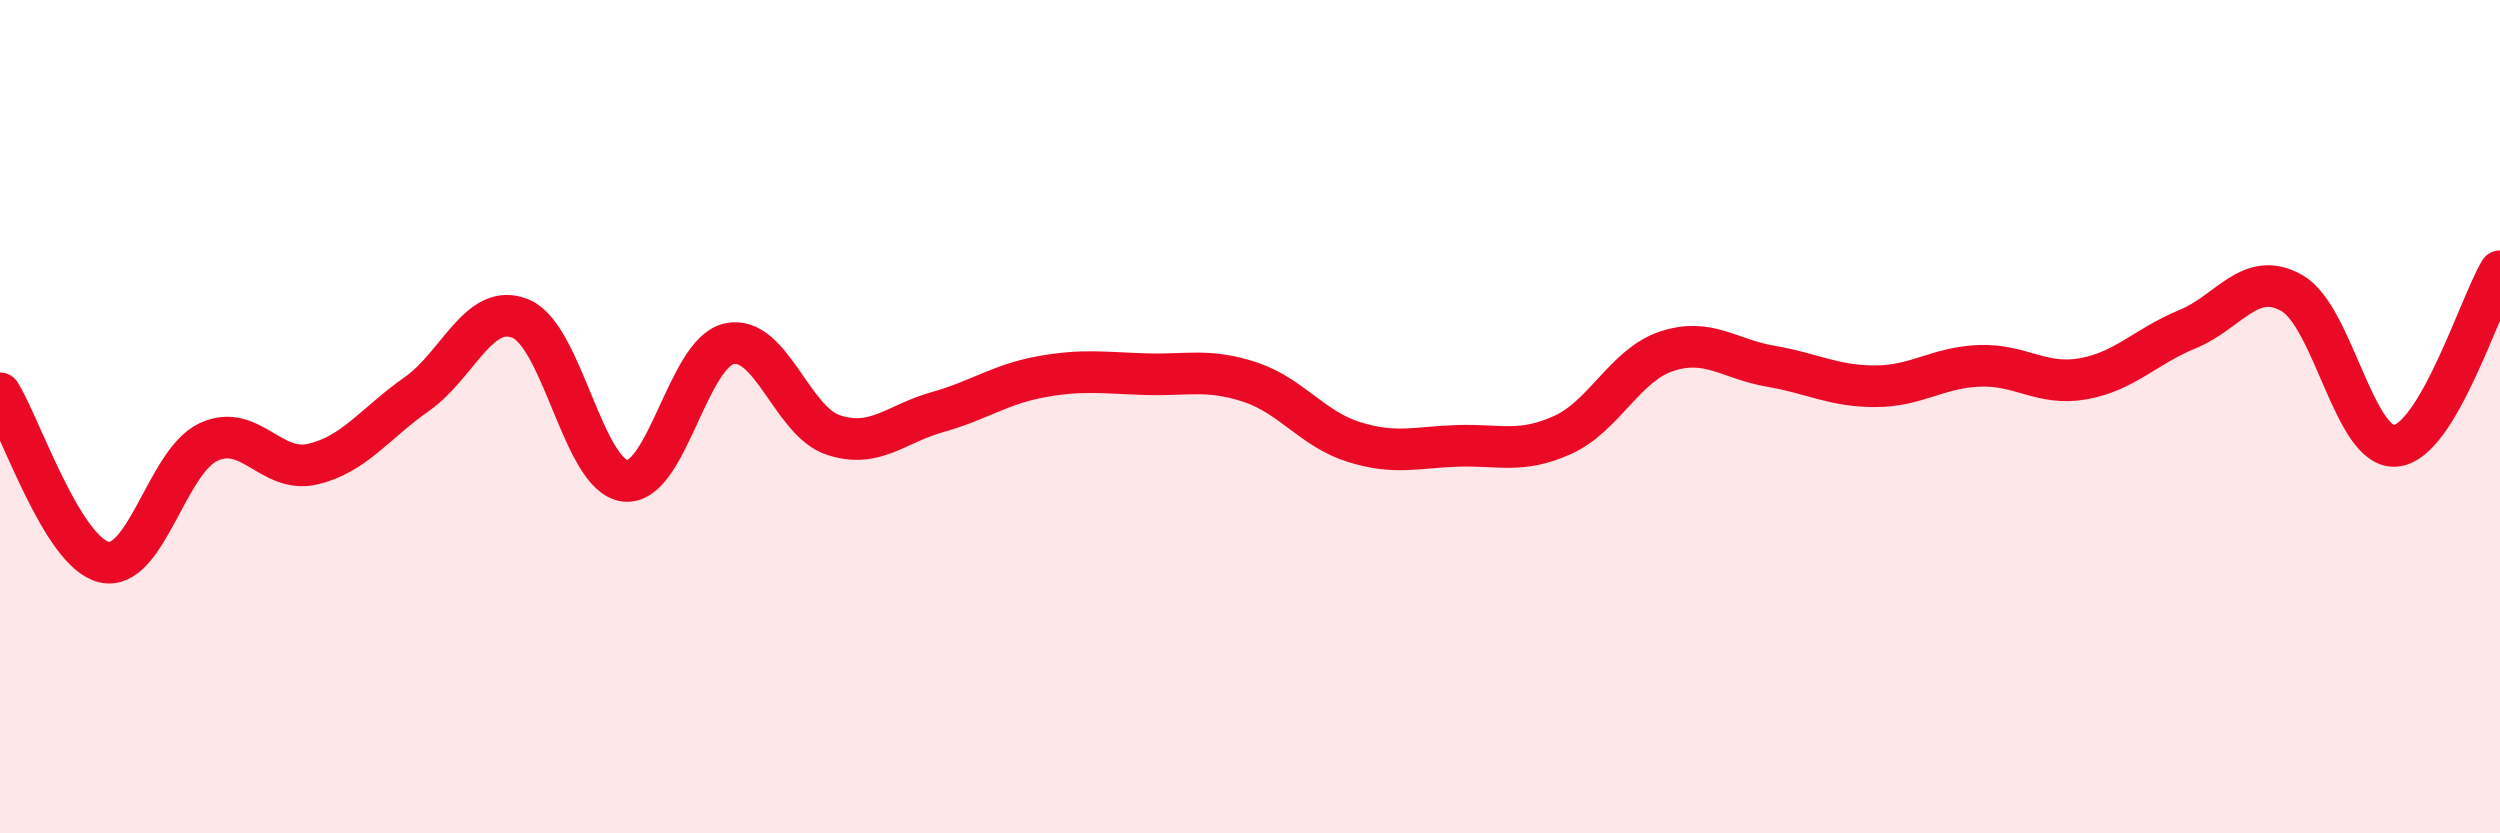
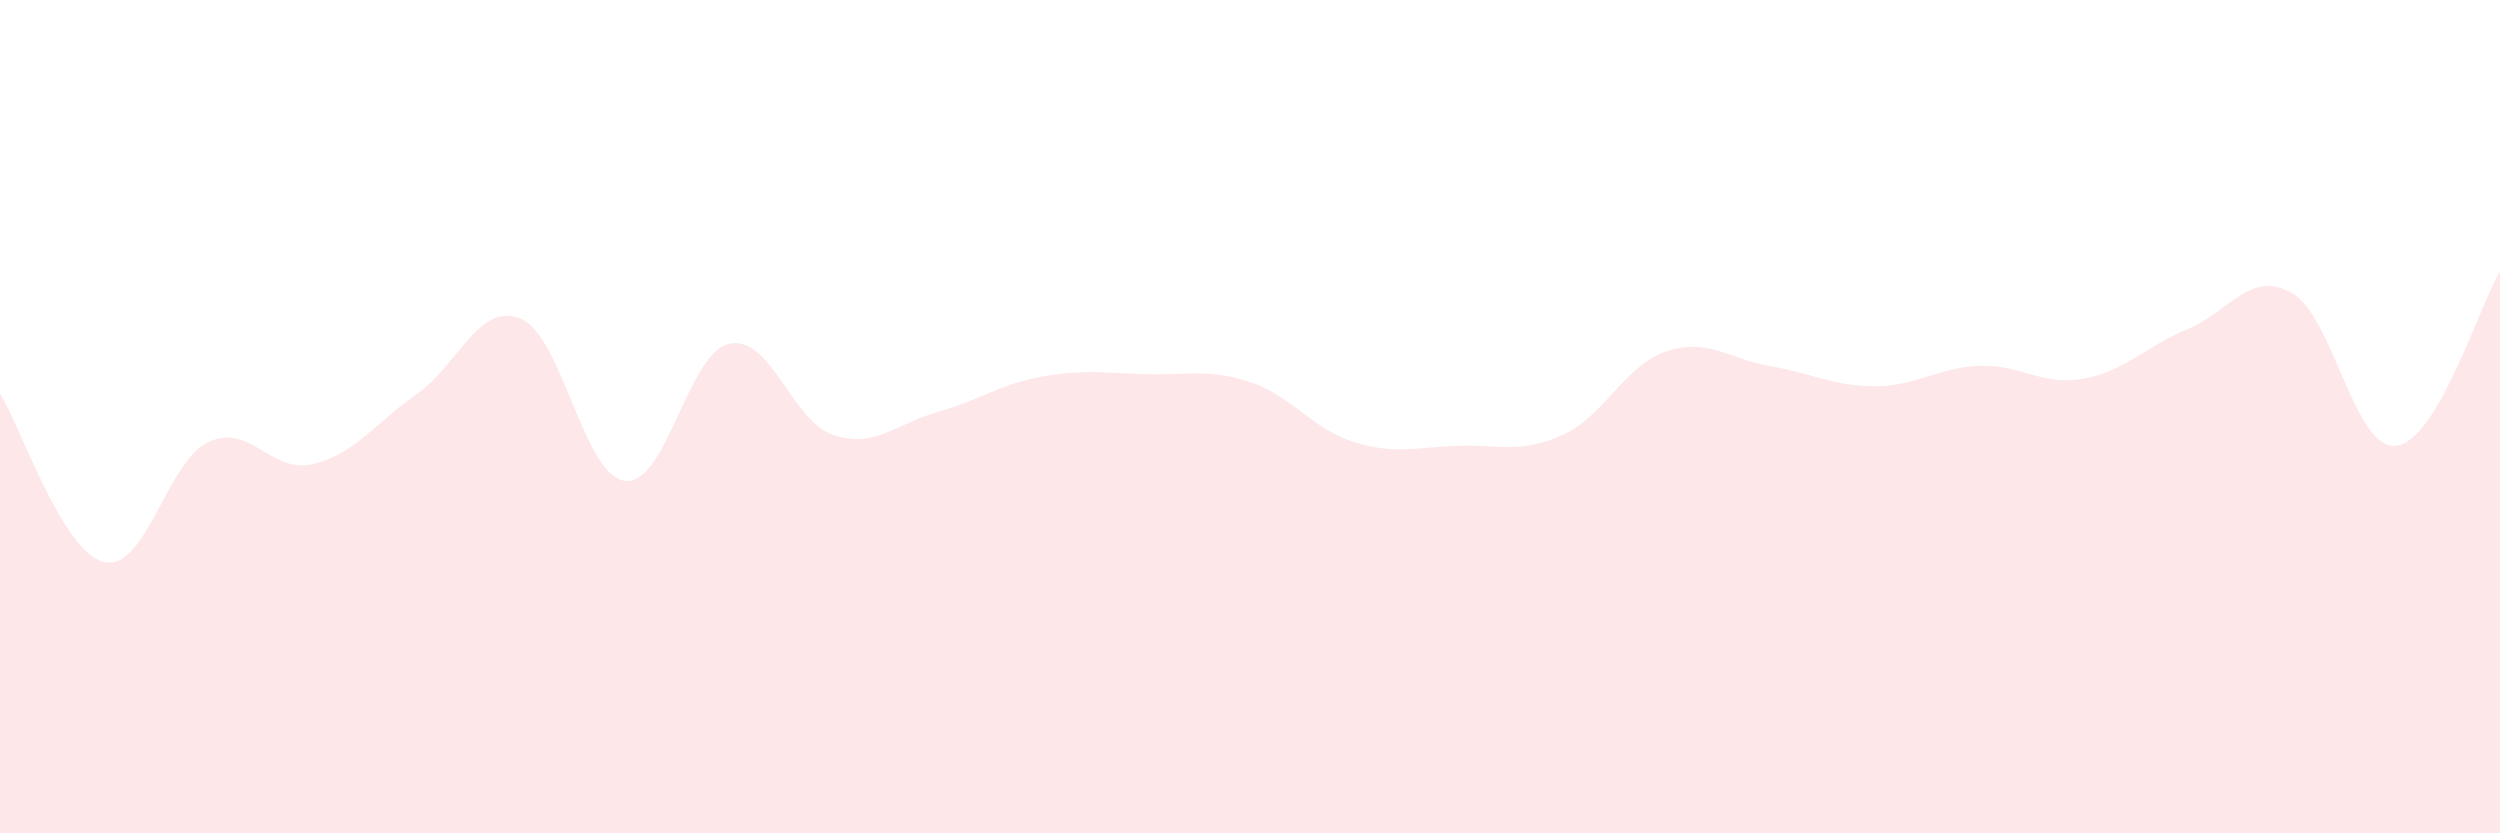
<svg xmlns="http://www.w3.org/2000/svg" width="60" height="20" viewBox="0 0 60 20">
  <path d="M 0,9.44 C 0.5,10.25 1.5,13.26 2.5,13.49 C 3.5,13.72 4,11.08 5,10.61 C 6,10.14 6.5,11.37 7.5,11.14 C 8.5,10.91 9,10.16 10,9.46 C 11,8.76 11.5,7.23 12.5,7.65 C 13.5,8.07 14,11.42 15,11.54 C 16,11.66 16.5,8.47 17.5,8.25 C 18.5,8.03 19,10.11 20,10.44 C 21,10.77 21.5,10.17 22.5,9.89 C 23.5,9.61 24,9.22 25,9.04 C 26,8.86 26.5,8.95 27.5,8.98 C 28.5,9.01 29,8.84 30,9.17 C 31,9.5 31.5,10.3 32.5,10.61 C 33.5,10.92 34,10.73 35,10.7 C 36,10.67 36.5,10.89 37.5,10.44 C 38.5,9.99 39,8.76 40,8.43 C 41,8.1 41.5,8.62 42.5,8.79 C 43.5,8.96 44,9.27 45,9.27 C 46,9.27 46.5,8.82 47.5,8.78 C 48.5,8.74 49,9.27 50,9.09 C 51,8.91 51.5,8.31 52.5,7.9 C 53.5,7.49 54,6.47 55,7.03 C 56,7.59 56.5,10.8 57.5,10.7 C 58.5,10.6 59.5,7.35 60,6.51L60 20L0 20Z" fill="#EB0A25" opacity="0.1" stroke-linecap="round" stroke-linejoin="round" />
-   <path d="M 0,9.44 C 0.5,10.25 1.5,13.26 2.5,13.49 C 3.5,13.72 4,11.08 5,10.61 C 6,10.14 6.5,11.37 7.5,11.14 C 8.5,10.91 9,10.16 10,9.46 C 11,8.76 11.5,7.23 12.5,7.65 C 13.5,8.07 14,11.42 15,11.54 C 16,11.66 16.5,8.47 17.5,8.25 C 18.5,8.03 19,10.11 20,10.44 C 21,10.77 21.5,10.17 22.5,9.89 C 23.5,9.61 24,9.22 25,9.04 C 26,8.86 26.5,8.95 27.5,8.98 C 28.5,9.01 29,8.84 30,9.17 C 31,9.5 31.5,10.3 32.5,10.61 C 33.5,10.92 34,10.73 35,10.7 C 36,10.67 36.5,10.89 37.5,10.44 C 38.5,9.99 39,8.76 40,8.43 C 41,8.1 41.5,8.62 42.5,8.79 C 43.5,8.96 44,9.27 45,9.27 C 46,9.27 46.5,8.82 47.5,8.78 C 48.5,8.74 49,9.27 50,9.09 C 51,8.91 51.5,8.31 52.5,7.9 C 53.5,7.49 54,6.47 55,7.03 C 56,7.59 56.5,10.8 57.5,10.7 C 58.5,10.6 59.5,7.35 60,6.51" stroke="#EB0A25" stroke-width="1" fill="none" stroke-linecap="round" stroke-linejoin="round" />
</svg>